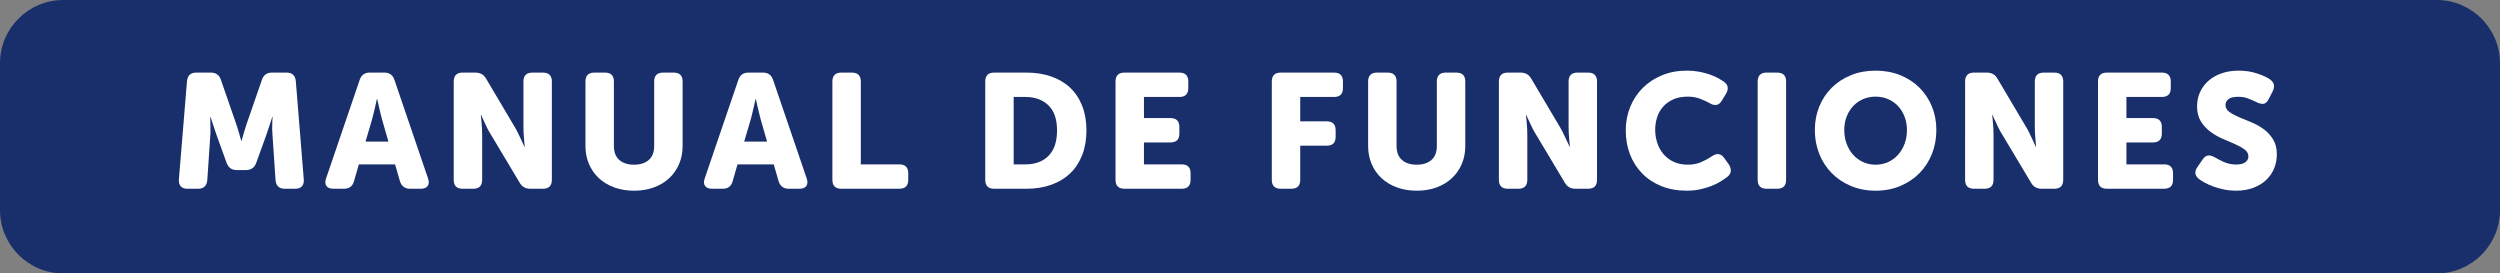
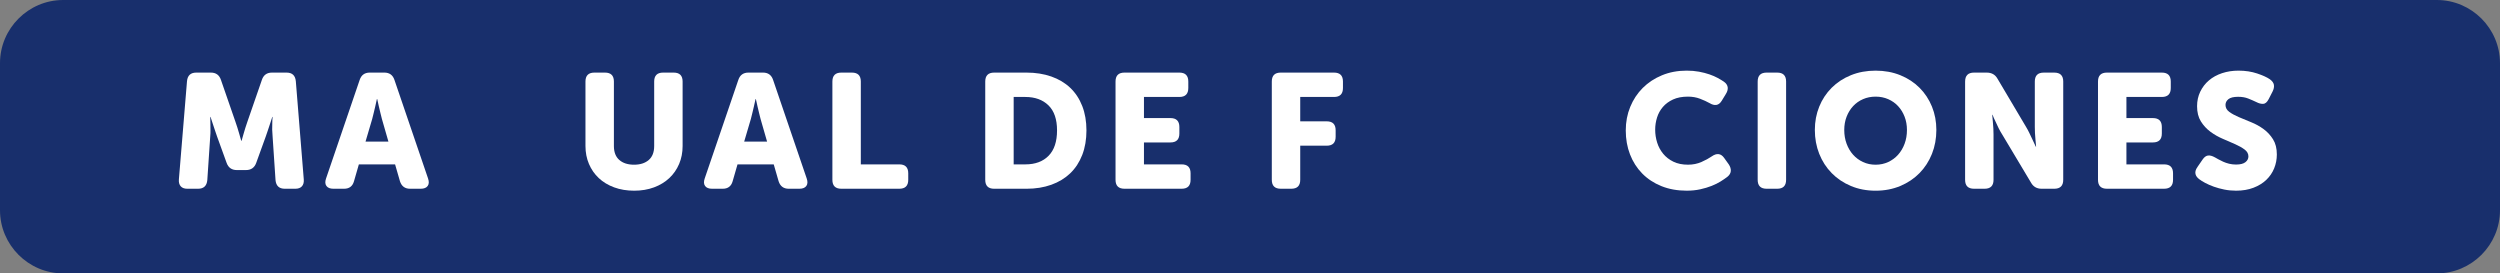
<svg xmlns="http://www.w3.org/2000/svg" version="1.1" x="0px" y="0px" width="474.939px" height="51.939px" viewBox="0 0 474.939 51.939" style="enable-background:new 0 0 474.939 51.939;" xml:space="preserve">
  <rect x="0" y="0" width="474.939" height="51.939" fill="#808080" stroke="none" />
  <style type="text/css">
	.st0{fill:#182F6C;}
	.st1{fill:#FFFFFF;}
</style>
  <defs>
</defs>
  <path class="st0" d="M462.939,51.939H12c-6.6,0-12-5.4-12-12V12C0,5.4,5.4,0,12,0h450.939c6.6,0,12,5.4,12,12v27.939  C474.939,46.539,469.539,51.939,462.939,51.939z" />
  <g>
    <path class="st1" d="M35.525,15.428c0.103-1.09,0.689-1.636,1.759-1.636h2.777c0.967,0,1.605,0.463,1.914,1.389l2.746,7.931   c0.124,0.35,0.252,0.736,0.386,1.157c0.134,0.422,0.252,0.818,0.355,1.188c0.123,0.432,0.246,0.864,0.37,1.296h0.062   c0.123-0.432,0.247-0.864,0.37-1.296c0.103-0.371,0.221-0.767,0.355-1.188c0.133-0.421,0.262-0.807,0.386-1.157l2.746-7.931   c0.309-0.926,0.946-1.389,1.914-1.389h2.777c1.069,0,1.655,0.545,1.759,1.636l1.512,18.67c0.041,0.556-0.077,0.988-0.354,1.296   s-0.694,0.463-1.25,0.463h-2.006c-1.07,0-1.656-0.545-1.759-1.636l-0.556-8.301c-0.042-0.412-0.067-0.838-0.077-1.281   c-0.011-0.442-0.005-0.838,0.016-1.188c0-0.411,0.02-0.822,0.062-1.234h-0.062c-0.145,0.453-0.289,0.895-0.433,1.327   c-0.123,0.37-0.257,0.771-0.4,1.204c-0.145,0.432-0.278,0.823-0.401,1.173l-1.821,5.03c-0.329,0.905-0.978,1.358-1.944,1.358H45   c-0.968,0-1.616-0.453-1.944-1.358l-1.821-5.03c-0.123-0.35-0.257-0.741-0.401-1.173c-0.144-0.432-0.277-0.833-0.4-1.204   c-0.145-0.432-0.289-0.874-0.433-1.327h-0.062c0,0.412,0.01,0.823,0.031,1.234c0,0.35,0.005,0.746,0.015,1.188   c0.011,0.442-0.005,0.869-0.046,1.281l-0.556,8.301c-0.104,1.091-0.689,1.636-1.759,1.636h-2.037c-0.556,0-0.972-0.154-1.25-0.463   c-0.277-0.309-0.396-0.741-0.354-1.296L35.525,15.428z" />
    <path class="st1" d="M68.33,15.18c0.309-0.926,0.946-1.389,1.914-1.389h2.777c0.967,0,1.604,0.463,1.913,1.389l6.389,18.732   c0.205,0.597,0.18,1.07-0.077,1.42c-0.258,0.35-0.694,0.524-1.312,0.524h-2.037c-0.968,0-1.604-0.473-1.913-1.419l-0.927-3.209   h-6.882l-0.926,3.209c-0.268,0.946-0.895,1.419-1.882,1.419h-2.037c-0.617,0-1.055-0.174-1.312-0.524   c-0.258-0.35-0.283-0.823-0.077-1.42L68.33,15.18z M73.792,26.907l-1.234-4.29c-0.104-0.35-0.201-0.741-0.293-1.173   c-0.093-0.432-0.191-0.843-0.294-1.234c-0.103-0.452-0.206-0.915-0.309-1.389h-0.062c-0.104,0.474-0.206,0.937-0.309,1.389   c-0.104,0.391-0.2,0.802-0.293,1.234s-0.19,0.823-0.293,1.173l-1.266,4.29H73.792z" />
-     <path class="st1" d="M86.199,15.489c0-1.131,0.565-1.697,1.697-1.697h2.407c0.926,0,1.604,0.381,2.036,1.142l5.432,9.166   c0.227,0.37,0.442,0.771,0.648,1.204c0.205,0.432,0.401,0.844,0.586,1.234c0.205,0.453,0.411,0.895,0.617,1.327h0.062   c-0.041-0.452-0.082-0.905-0.123-1.358c-0.041-0.39-0.072-0.802-0.093-1.234c-0.021-0.432-0.03-0.822-0.03-1.172v-8.61   c0-1.131,0.565-1.697,1.697-1.697h2.006c1.131,0,1.697,0.566,1.697,1.697V34.16c0,1.132-0.566,1.697-1.697,1.697h-2.407   c-0.905,0-1.574-0.38-2.006-1.142l-5.463-9.135c-0.227-0.35-0.452-0.745-0.679-1.188c-0.227-0.442-0.422-0.859-0.586-1.25   c-0.227-0.452-0.422-0.895-0.587-1.327h-0.062c0.041,0.453,0.082,0.905,0.123,1.358c0.041,0.391,0.072,0.802,0.093,1.234   s0.031,0.823,0.031,1.172v8.58c0,1.132-0.566,1.697-1.697,1.697h-2.006c-1.132,0-1.697-0.565-1.697-1.697V15.489z" />
    <path class="st1" d="M111.225,15.489c0-1.131,0.565-1.697,1.697-1.697h2.006c1.132,0,1.698,0.566,1.698,1.697v12.252   c0,1.172,0.344,2.057,1.033,2.654c0.689,0.597,1.62,0.895,2.793,0.895s2.104-0.298,2.793-0.895   c0.689-0.597,1.034-1.481,1.034-2.654V15.489c0-1.131,0.565-1.697,1.697-1.697h2.006c1.131,0,1.697,0.566,1.697,1.697v12.252   c0,1.234-0.222,2.371-0.663,3.41c-0.443,1.039-1.065,1.934-1.867,2.685c-0.803,0.751-1.77,1.338-2.901,1.759   s-2.387,0.632-3.765,0.632c-1.399,0-2.67-0.211-3.812-0.632s-2.114-1.008-2.916-1.759c-0.803-0.75-1.425-1.646-1.867-2.685   c-0.443-1.039-0.664-2.176-0.664-3.41V15.489z" />
    <path class="st1" d="M140.265,15.18c0.309-0.926,0.946-1.389,1.914-1.389h2.777c0.967,0,1.604,0.463,1.913,1.389l6.389,18.732   c0.205,0.597,0.18,1.07-0.077,1.42c-0.258,0.35-0.694,0.524-1.312,0.524h-2.037c-0.968,0-1.604-0.473-1.913-1.419l-0.927-3.209   h-6.882l-0.926,3.209c-0.268,0.946-0.895,1.419-1.882,1.419h-2.037c-0.617,0-1.055-0.174-1.312-0.524   c-0.258-0.35-0.283-0.823-0.077-1.42L140.265,15.18z M145.728,26.907l-1.234-4.29c-0.104-0.35-0.201-0.741-0.293-1.173   c-0.093-0.432-0.191-0.843-0.294-1.234c-0.103-0.452-0.206-0.915-0.309-1.389h-0.062c-0.104,0.474-0.206,0.937-0.309,1.389   c-0.104,0.391-0.2,0.802-0.293,1.234s-0.19,0.823-0.293,1.173l-1.266,4.29H145.728z" />
    <path class="st1" d="M158.134,15.489c0-1.131,0.565-1.697,1.697-1.697h2.006c1.131,0,1.697,0.566,1.697,1.697v15.739h7.313   c1.132,0,1.697,0.566,1.697,1.697v1.234c0,1.132-0.565,1.697-1.697,1.697h-11.017c-1.132,0-1.697-0.565-1.697-1.697V15.489z" />
    <path class="st1" d="M187.173,15.489c0-1.131,0.565-1.697,1.697-1.697h6.141c1.729,0,3.297,0.247,4.707,0.741   c1.408,0.494,2.607,1.208,3.595,2.145c0.987,0.937,1.749,2.088,2.284,3.457c0.534,1.369,0.802,2.917,0.802,4.645   s-0.268,3.282-0.802,4.66c-0.535,1.378-1.297,2.541-2.284,3.487c-0.987,0.946-2.187,1.672-3.595,2.176   c-1.41,0.504-2.979,0.756-4.707,0.756h-6.141c-1.132,0-1.697-0.565-1.697-1.697V15.489z M194.795,31.228   c1.872,0,3.343-0.545,4.413-1.636c1.069-1.09,1.604-2.695,1.604-4.814c0-2.119-0.545-3.708-1.635-4.768   c-1.091-1.059-2.552-1.589-4.383-1.589h-2.222v12.808H194.795z" />
    <path class="st1" d="M211.924,15.489c0-1.131,0.565-1.697,1.697-1.697h10.431c1.131,0,1.697,0.566,1.697,1.697v1.234   c0,1.132-0.566,1.697-1.697,1.697h-6.728v4.012h5.03c1.131,0,1.697,0.566,1.697,1.697v1.234c0,1.132-0.566,1.697-1.697,1.697h-5.03   v4.167h7.159c1.132,0,1.697,0.566,1.697,1.697v1.234c0,1.132-0.565,1.697-1.697,1.697h-10.862c-1.132,0-1.697-0.565-1.697-1.697   V15.489z" />
    <path class="st1" d="M241.612,15.489c0-1.131,0.565-1.697,1.697-1.697h10.122c1.131,0,1.697,0.566,1.697,1.697v1.234   c0,1.132-0.566,1.697-1.697,1.697h-6.419v4.629h5.03c1.131,0,1.697,0.566,1.697,1.697v1.234c0,1.132-0.566,1.697-1.697,1.697h-5.03   v6.481c0,1.132-0.566,1.697-1.697,1.697h-2.006c-1.132,0-1.697-0.565-1.697-1.697V15.489z" />
-     <path class="st1" d="M259.912,15.489c0-1.131,0.565-1.697,1.697-1.697h2.006c1.132,0,1.698,0.566,1.698,1.697v12.252   c0,1.172,0.344,2.057,1.033,2.654c0.689,0.597,1.62,0.895,2.793,0.895s2.104-0.298,2.793-0.895   c0.689-0.597,1.034-1.481,1.034-2.654V15.489c0-1.131,0.565-1.697,1.697-1.697h2.006c1.131,0,1.697,0.566,1.697,1.697v12.252   c0,1.234-0.222,2.371-0.663,3.41c-0.443,1.039-1.065,1.934-1.867,2.685c-0.803,0.751-1.77,1.338-2.901,1.759   s-2.387,0.632-3.765,0.632c-1.399,0-2.67-0.211-3.812-0.632s-2.114-1.008-2.916-1.759c-0.803-0.75-1.425-1.646-1.867-2.685   c-0.443-1.039-0.664-2.176-0.664-3.41V15.489z" />
-     <path class="st1" d="M284.754,15.489c0-1.131,0.565-1.697,1.697-1.697h2.407c0.926,0,1.604,0.381,2.036,1.142l5.432,9.166   c0.227,0.37,0.442,0.771,0.648,1.204c0.205,0.432,0.401,0.844,0.586,1.234c0.205,0.453,0.411,0.895,0.617,1.327h0.062   c-0.041-0.452-0.082-0.905-0.123-1.358c-0.041-0.39-0.072-0.802-0.093-1.234c-0.021-0.432-0.03-0.822-0.03-1.172v-8.61   c0-1.131,0.565-1.697,1.697-1.697h2.006c1.131,0,1.697,0.566,1.697,1.697V34.16c0,1.132-0.566,1.697-1.697,1.697h-2.407   c-0.905,0-1.574-0.38-2.006-1.142l-5.463-9.135c-0.227-0.35-0.452-0.745-0.679-1.188c-0.227-0.442-0.422-0.859-0.586-1.25   c-0.227-0.452-0.422-0.895-0.587-1.327h-0.062c0.041,0.453,0.082,0.905,0.123,1.358c0.041,0.391,0.072,0.802,0.093,1.234   s0.031,0.823,0.031,1.172v8.58c0,1.132-0.566,1.697-1.697,1.697h-2.006c-1.132,0-1.697-0.565-1.697-1.697V15.489z" />
    <path class="st1" d="M308.856,24.778c0-1.604,0.283-3.096,0.849-4.475s1.358-2.577,2.377-3.596c1.018-1.018,2.237-1.82,3.656-2.407   c1.42-0.586,2.983-0.88,4.691-0.88c0.843,0,1.625,0.067,2.346,0.201c0.72,0.134,1.378,0.304,1.975,0.509   c0.597,0.206,1.121,0.432,1.574,0.679c0.452,0.247,0.843,0.483,1.173,0.709c0.432,0.309,0.673,0.664,0.725,1.065   c0.052,0.401-0.066,0.828-0.354,1.281l-0.771,1.265c-0.289,0.474-0.628,0.741-1.019,0.802c-0.392,0.062-0.823-0.051-1.296-0.339   c-0.515-0.288-1.122-0.565-1.821-0.833s-1.461-0.401-2.283-0.401c-1.111,0-2.058,0.18-2.84,0.54   c-0.782,0.36-1.425,0.833-1.929,1.419s-0.875,1.255-1.11,2.006c-0.237,0.751-0.355,1.528-0.355,2.33   c0,0.823,0.124,1.631,0.37,2.423c0.247,0.792,0.628,1.502,1.143,2.129c0.514,0.628,1.162,1.132,1.943,1.512   c0.782,0.381,1.708,0.571,2.778,0.571c0.926,0,1.774-0.17,2.546-0.509s1.424-0.694,1.959-1.064c0.967-0.679,1.76-0.576,2.377,0.309   l0.864,1.204c0.287,0.432,0.416,0.854,0.386,1.265c-0.031,0.412-0.253,0.782-0.664,1.111c-0.35,0.268-0.771,0.556-1.265,0.864   c-0.494,0.309-1.065,0.592-1.713,0.849c-0.648,0.257-1.369,0.474-2.16,0.648c-0.793,0.175-1.651,0.262-2.577,0.262   c-1.77,0-3.369-0.288-4.799-0.864c-1.431-0.576-2.649-1.378-3.657-2.407c-1.008-1.029-1.78-2.237-2.314-3.626   C309.124,27.941,308.856,26.425,308.856,24.778z" />
    <path class="st1" d="M333.916,15.489c0-1.131,0.565-1.697,1.697-1.697h2.006c1.131,0,1.697,0.566,1.697,1.697V34.16   c0,1.132-0.566,1.697-1.697,1.697h-2.006c-1.132,0-1.697-0.565-1.697-1.697V15.489z" />
    <path class="st1" d="M344.777,24.685c0-1.584,0.278-3.06,0.833-4.428c0.556-1.368,1.343-2.562,2.361-3.58   c1.019-1.018,2.237-1.815,3.657-2.392c1.419-0.576,2.982-0.864,4.69-0.864s3.271,0.289,4.691,0.864   c1.419,0.576,2.639,1.374,3.656,2.392c1.019,1.019,1.806,2.212,2.361,3.58c0.556,1.369,0.833,2.844,0.833,4.428   c0,1.626-0.277,3.138-0.833,4.537c-0.556,1.399-1.343,2.619-2.361,3.657c-1.018,1.039-2.237,1.857-3.656,2.454   c-1.42,0.596-2.983,0.895-4.691,0.895s-3.271-0.298-4.69-0.895c-1.42-0.597-2.639-1.415-3.657-2.454   c-1.019-1.039-1.806-2.258-2.361-3.657C345.055,27.823,344.777,26.311,344.777,24.685z M350.363,24.685   c0,0.947,0.149,1.821,0.447,2.624c0.299,0.802,0.71,1.497,1.234,2.083c0.525,0.586,1.152,1.049,1.883,1.389   s1.527,0.509,2.392,0.509s1.661-0.17,2.392-0.509s1.358-0.802,1.883-1.389s0.936-1.281,1.234-2.083   c0.298-0.803,0.447-1.677,0.447-2.624c0-0.905-0.149-1.743-0.447-2.515c-0.299-0.771-0.71-1.439-1.234-2.006   c-0.524-0.565-1.152-1.008-1.883-1.327s-1.527-0.479-2.392-0.479s-1.661,0.16-2.392,0.479s-1.357,0.761-1.883,1.327   c-0.524,0.566-0.936,1.234-1.234,2.006C350.512,22.942,350.363,23.781,350.363,24.685z" />
    <path class="st1" d="M373.324,15.489c0-1.131,0.565-1.697,1.697-1.697h2.407c0.926,0,1.604,0.381,2.036,1.142l5.432,9.166   c0.227,0.37,0.442,0.771,0.648,1.204c0.205,0.432,0.401,0.844,0.586,1.234c0.205,0.453,0.411,0.895,0.617,1.327h0.062   c-0.041-0.452-0.082-0.905-0.123-1.358c-0.041-0.39-0.072-0.802-0.093-1.234c-0.021-0.432-0.03-0.822-0.03-1.172v-8.61   c0-1.131,0.565-1.697,1.697-1.697h2.006c1.131,0,1.697,0.566,1.697,1.697V34.16c0,1.132-0.566,1.697-1.697,1.697h-2.407   c-0.905,0-1.574-0.38-2.006-1.142l-5.463-9.135c-0.227-0.35-0.452-0.745-0.679-1.188c-0.227-0.442-0.422-0.859-0.586-1.25   c-0.227-0.452-0.422-0.895-0.587-1.327h-0.062c0.041,0.453,0.082,0.905,0.123,1.358c0.041,0.391,0.072,0.802,0.093,1.234   s0.031,0.823,0.031,1.172v8.58c0,1.132-0.566,1.697-1.697,1.697h-2.006c-1.132,0-1.697-0.565-1.697-1.697V15.489z" />
    <path class="st1" d="M398.568,15.489c0-1.131,0.565-1.697,1.697-1.697h10.431c1.131,0,1.697,0.566,1.697,1.697v1.234   c0,1.132-0.566,1.697-1.697,1.697h-6.728v4.012h5.03c1.131,0,1.697,0.566,1.697,1.697v1.234c0,1.132-0.566,1.697-1.697,1.697h-5.03   v4.167h7.159c1.132,0,1.697,0.566,1.697,1.697v1.234c0,1.132-0.565,1.697-1.697,1.697h-10.862c-1.132,0-1.697-0.565-1.697-1.697   V15.489z" />
    <path class="st1" d="M417.794,34.036c-0.165-0.124-0.309-0.262-0.433-0.417c-0.123-0.154-0.211-0.329-0.262-0.525   c-0.052-0.195-0.052-0.406,0-0.632c0.051-0.226,0.18-0.483,0.386-0.771l0.956-1.389c0.309-0.452,0.648-0.704,1.019-0.756   c0.37-0.051,0.813,0.067,1.327,0.355c0.186,0.103,0.406,0.227,0.663,0.37c0.258,0.145,0.556,0.293,0.896,0.448   s0.715,0.283,1.126,0.386c0.412,0.103,0.854,0.154,1.327,0.154c0.803,0,1.394-0.149,1.774-0.448   c0.381-0.298,0.571-0.664,0.571-1.095c0-0.514-0.242-0.952-0.726-1.312c-0.483-0.359-1.085-0.699-1.805-1.018   c-0.721-0.319-1.502-0.658-2.346-1.019c-0.844-0.36-1.626-0.807-2.346-1.342c-0.721-0.535-1.322-1.188-1.805-1.96   c-0.484-0.771-0.726-1.733-0.726-2.885c0-1.008,0.2-1.929,0.602-2.762c0.401-0.833,0.951-1.548,1.651-2.145   c0.699-0.597,1.532-1.054,2.5-1.374c0.967-0.319,2.006-0.479,3.116-0.479c1.297,0,2.479,0.181,3.549,0.54   c1.07,0.36,1.872,0.726,2.407,1.096c0.453,0.33,0.71,0.684,0.771,1.065c0.063,0.381-0.021,0.797-0.246,1.25l-0.741,1.451   c-0.309,0.597-0.663,0.9-1.064,0.91c-0.401,0.011-0.818-0.097-1.25-0.324c-0.515-0.247-1.044-0.479-1.589-0.694   c-0.546-0.216-1.179-0.324-1.898-0.324c-0.864,0-1.481,0.149-1.852,0.448s-0.556,0.663-0.556,1.095   c0,0.535,0.242,0.978,0.726,1.327c0.483,0.35,1.085,0.679,1.805,0.987c0.721,0.309,1.502,0.633,2.346,0.972   c0.844,0.34,1.625,0.771,2.346,1.296c0.72,0.524,1.321,1.173,1.806,1.944c0.482,0.771,0.725,1.733,0.725,2.885   c0,0.926-0.17,1.806-0.509,2.639c-0.34,0.833-0.839,1.564-1.497,2.191c-0.658,0.628-1.471,1.126-2.438,1.497   c-0.968,0.37-2.068,0.555-3.303,0.555c-0.782,0-1.527-0.072-2.237-0.216c-0.71-0.144-1.368-0.324-1.975-0.54   c-0.607-0.216-1.152-0.452-1.636-0.71C418.467,34.505,418.082,34.263,417.794,34.036z" />
  </g>
</svg>